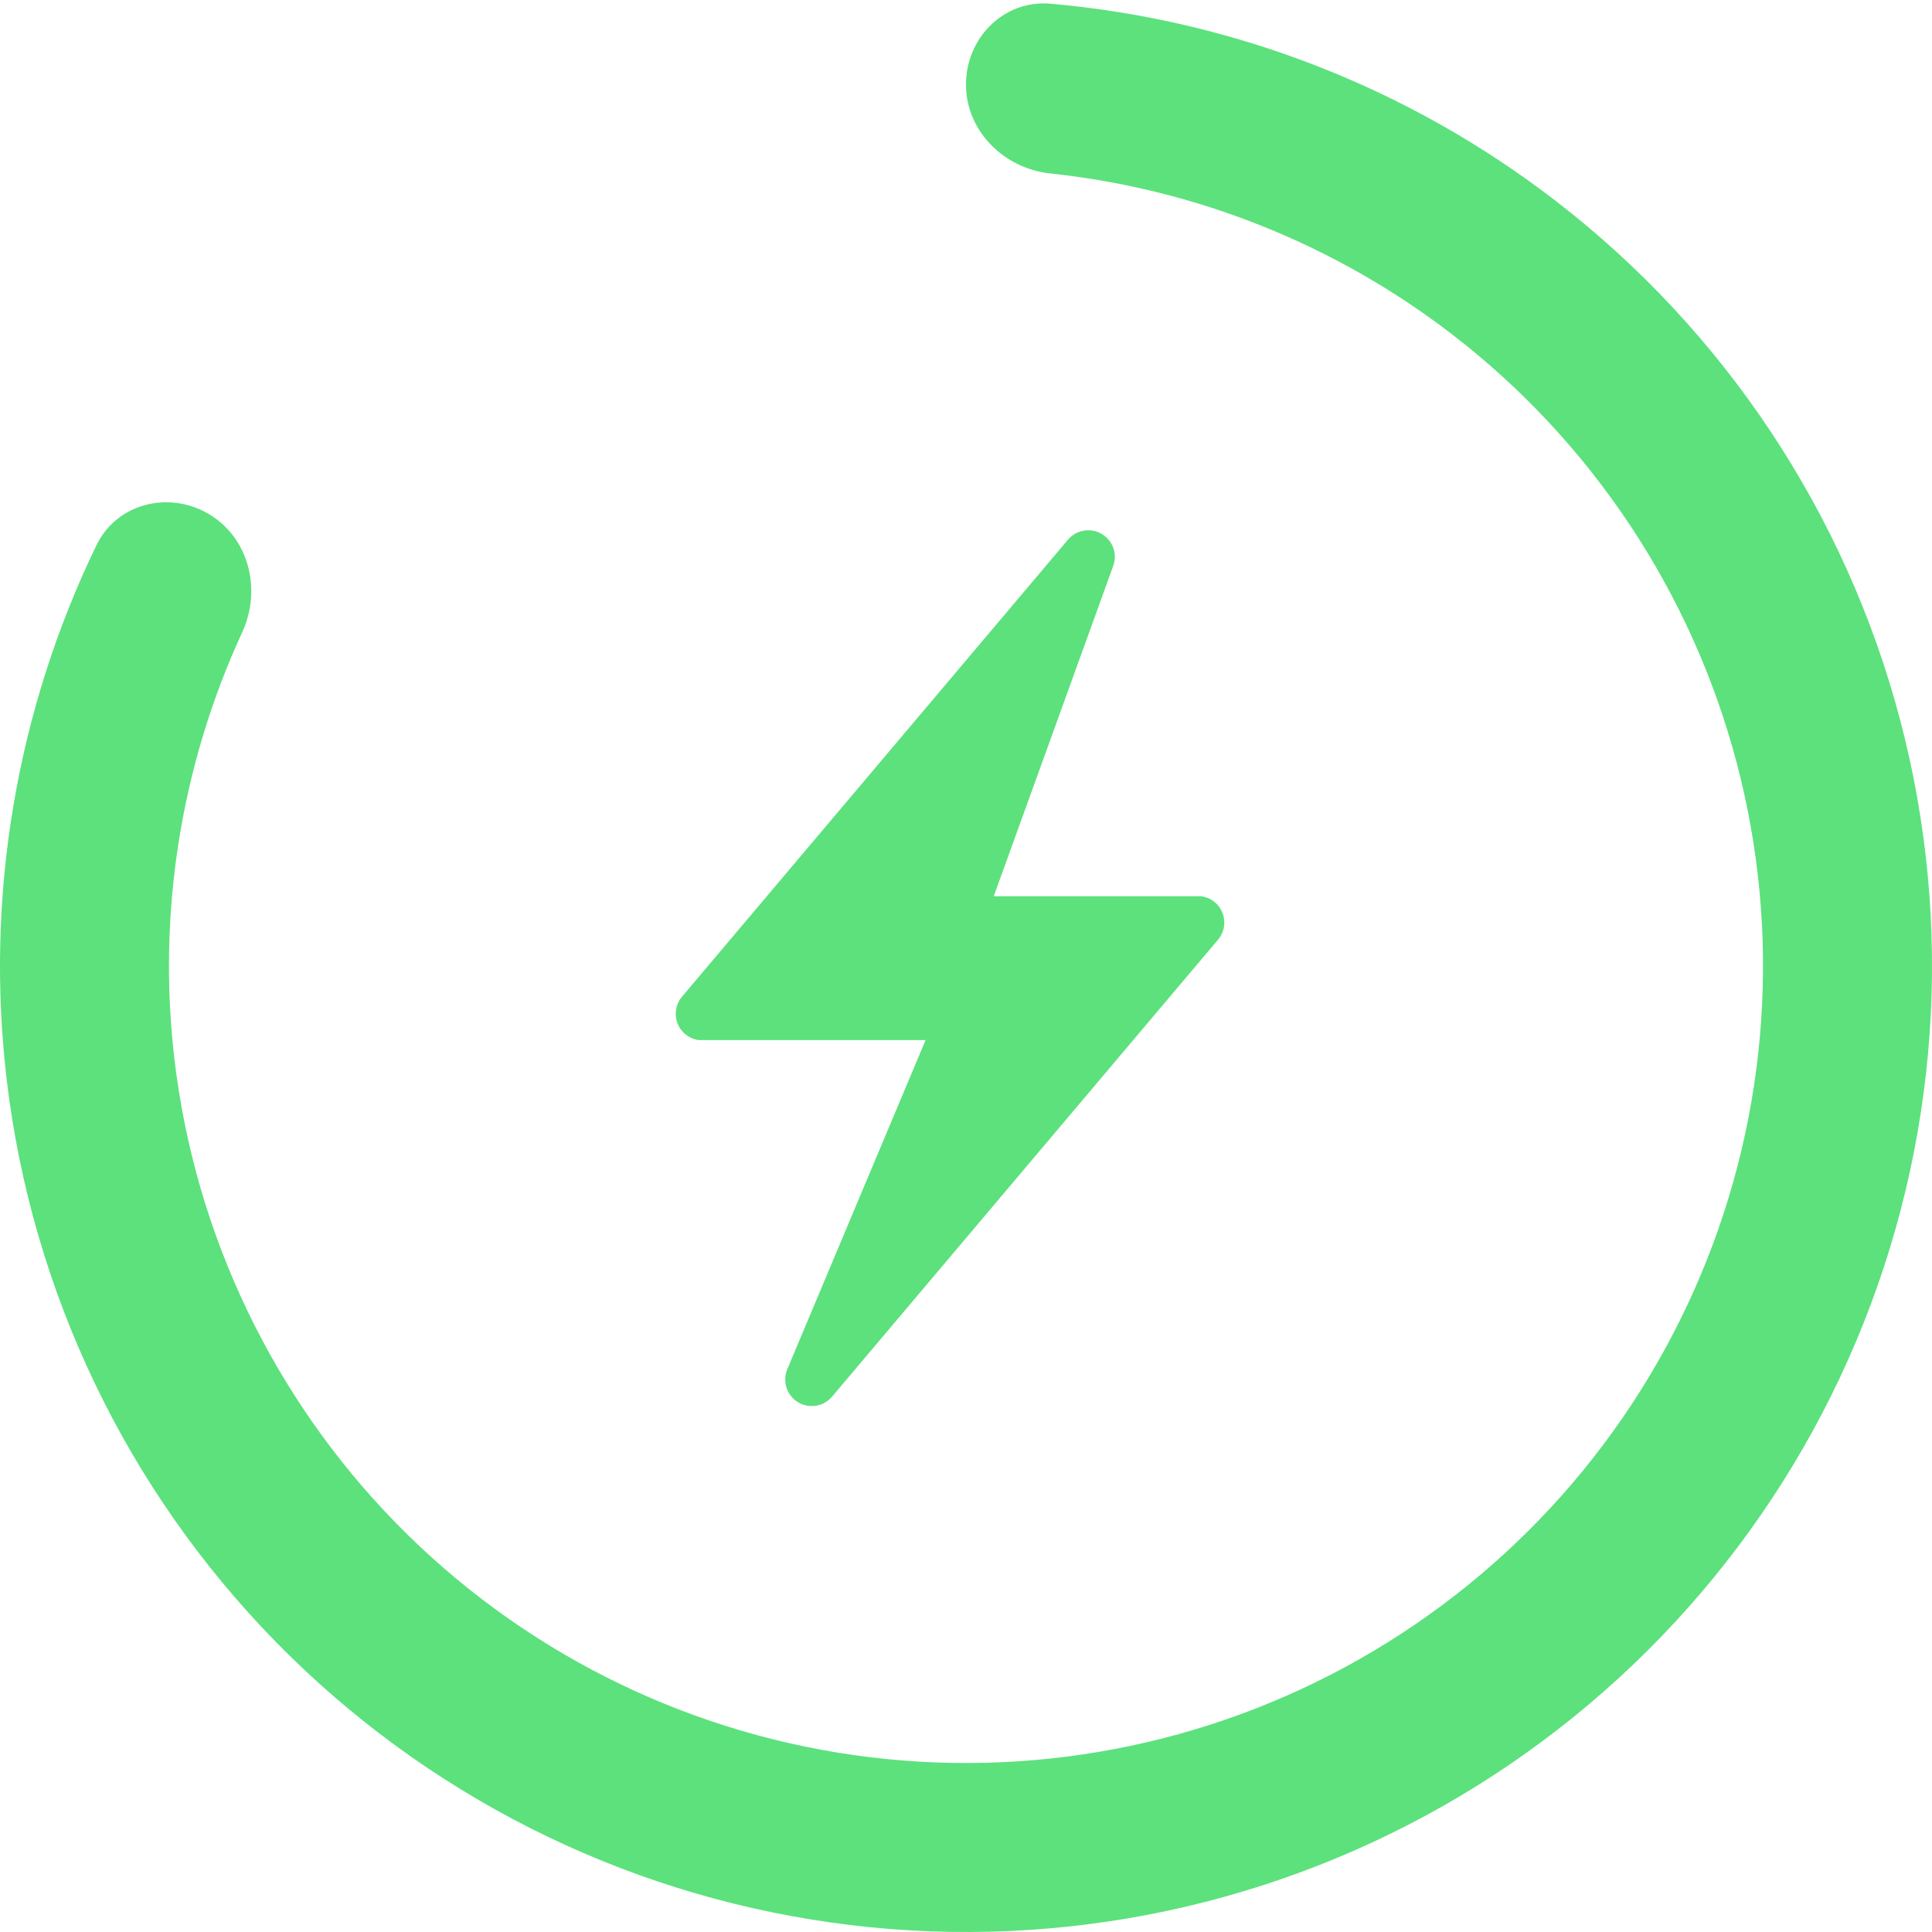
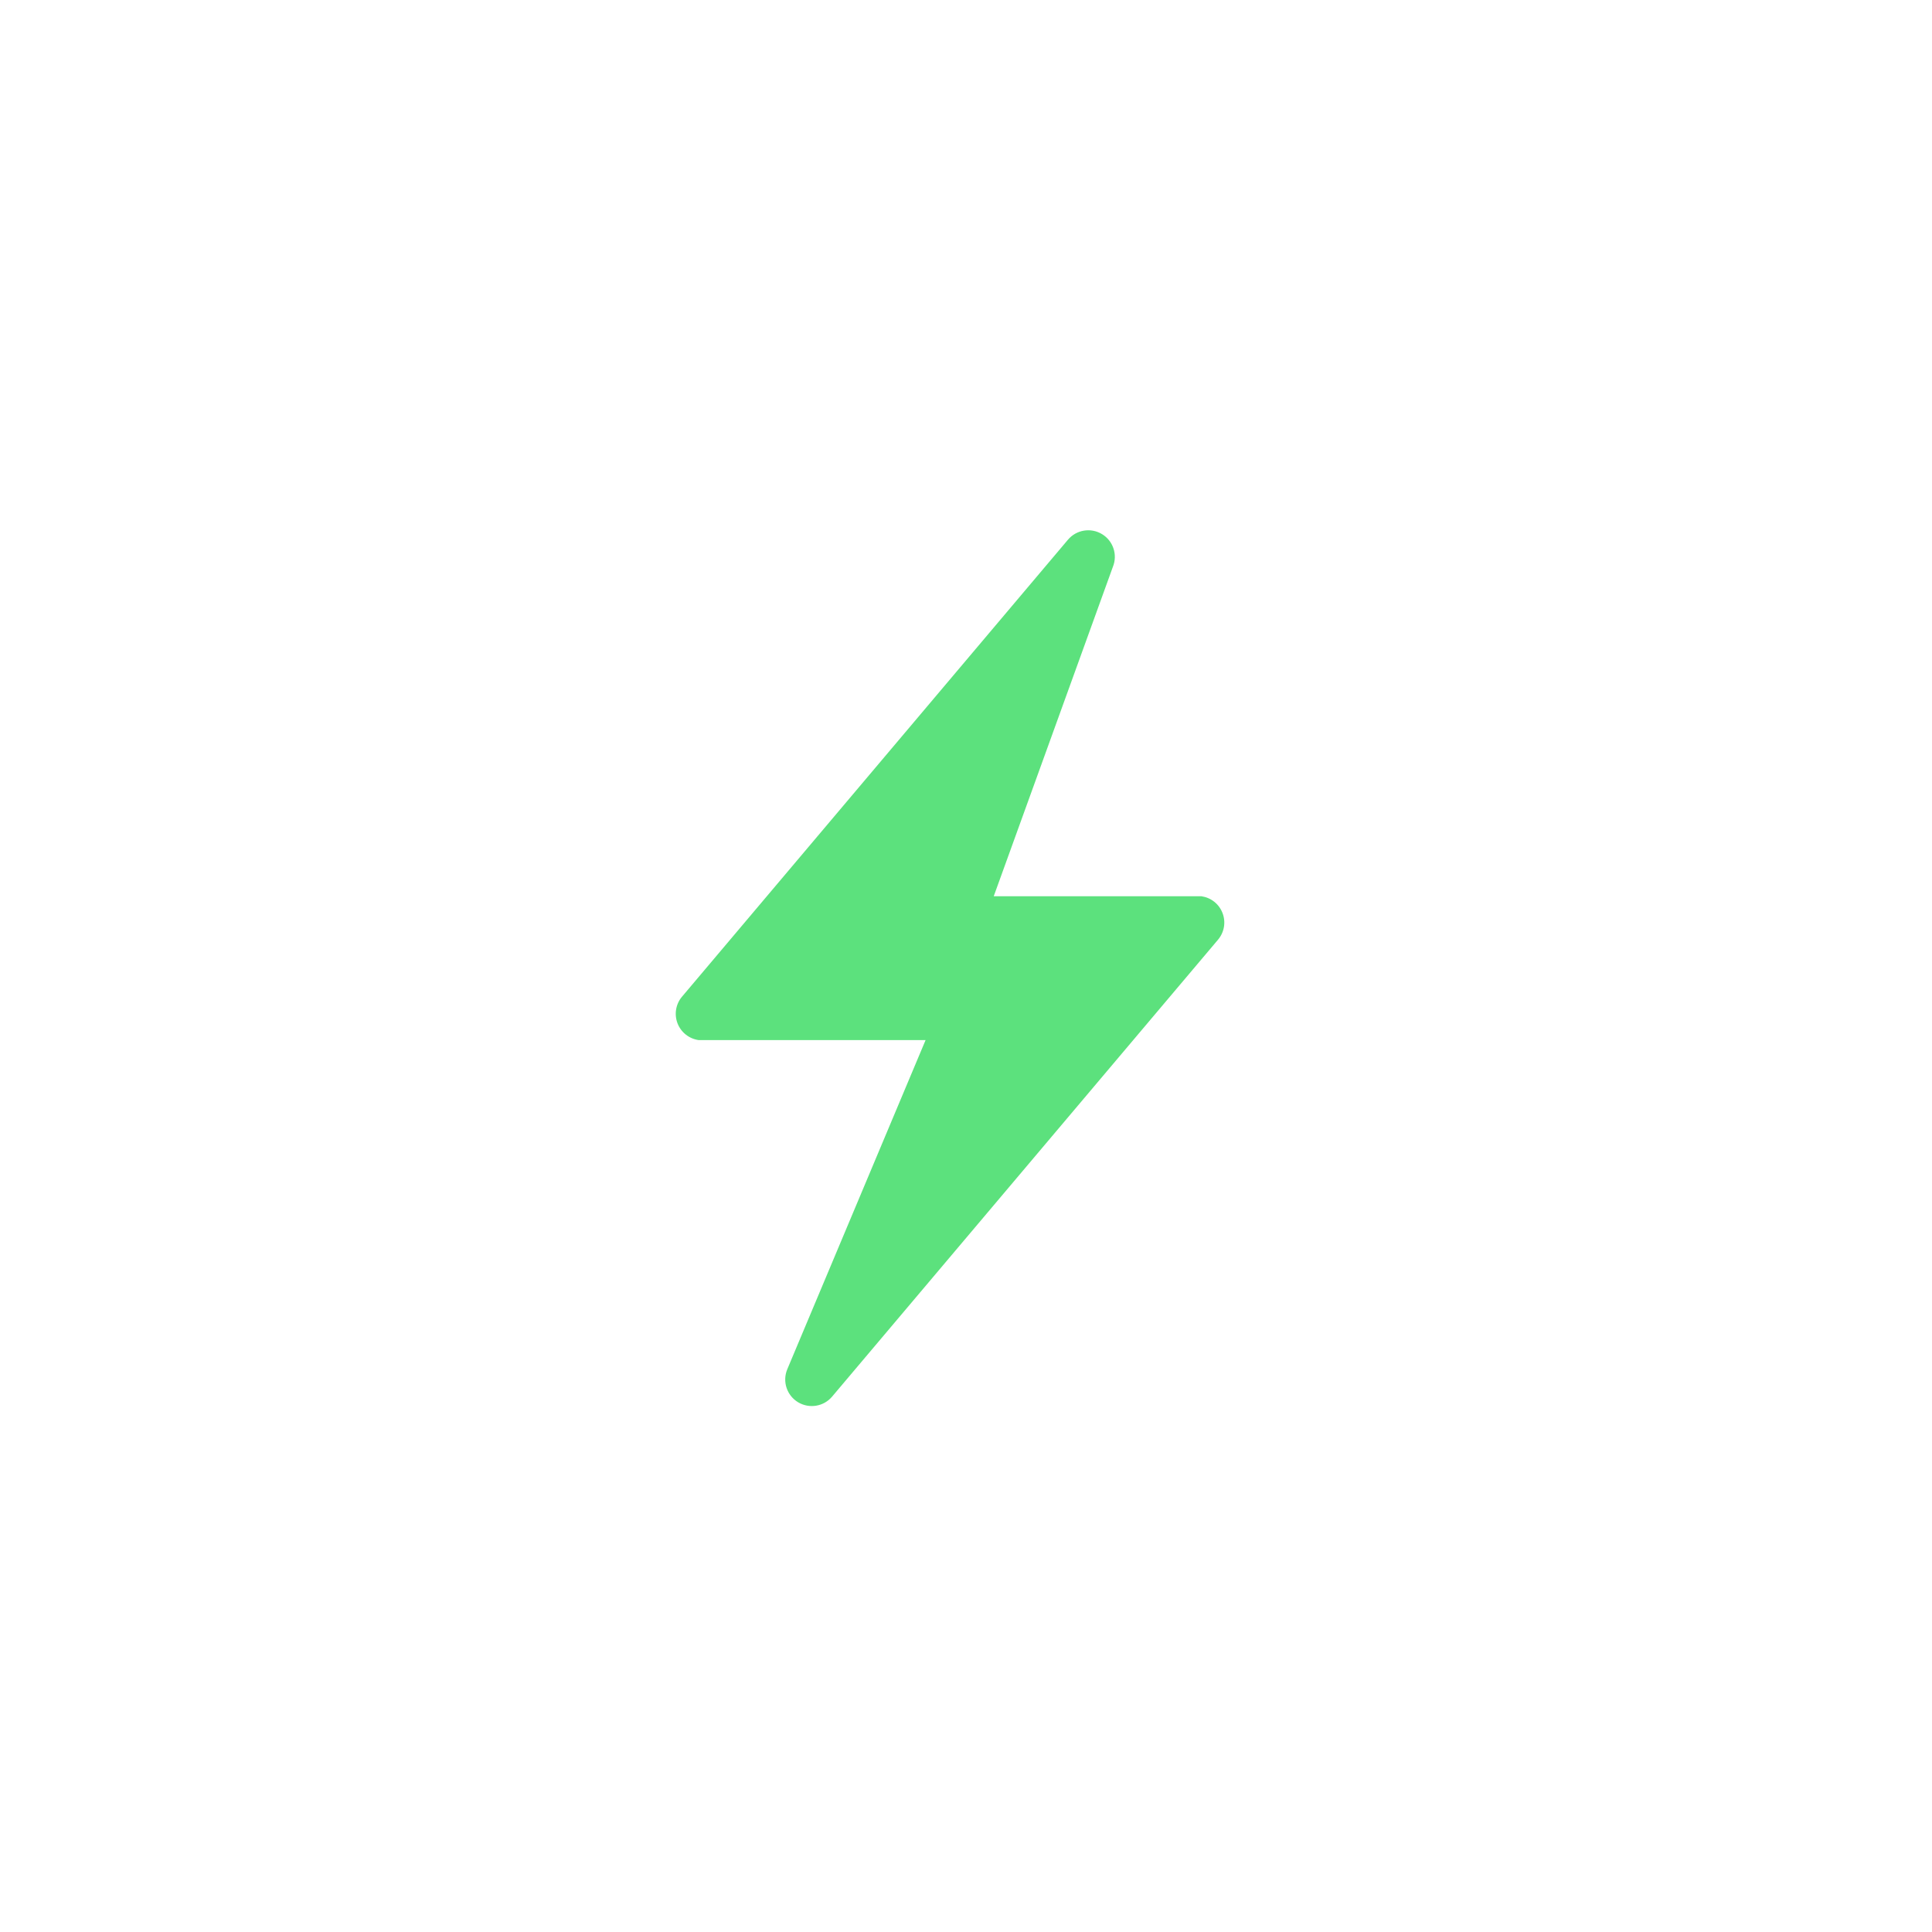
<svg xmlns="http://www.w3.org/2000/svg" width="60" height="60" viewBox="0 0 60 60" fill="none">
  <g filter="url(#filter0_b_419_2674)">
    <rect x="2.625" y="2.625" width="54.75" height="54.75" rx="27.375" stroke="white" stroke-opacity="0.5" stroke-width="5.25" />
  </g>
-   <path d="M30 2.624C30 1.175 31.177 -0.012 32.621 0.115C38.308 0.613 43.755 2.727 48.306 6.233C53.553 10.274 57.315 15.938 59.006 22.341C60.697 28.744 60.221 35.527 57.653 41.632C55.086 47.736 50.57 52.82 44.811 56.089C39.051 59.359 32.372 60.631 25.814 59.706C19.256 58.782 13.188 55.714 8.557 50.981C3.925 46.247 0.99 40.114 0.209 33.537C-0.468 27.832 0.509 22.072 2.995 16.933C3.627 15.628 5.249 15.226 6.493 15.969V15.969C7.737 16.711 8.13 18.318 7.523 19.634C5.616 23.767 4.88 28.364 5.42 32.918C6.065 38.344 8.486 43.405 12.308 47.311C16.129 51.216 21.136 53.748 26.546 54.51C31.957 55.273 37.468 54.223 42.22 51.526C46.972 48.828 50.698 44.634 52.816 39.597C54.935 34.56 55.327 28.964 53.932 23.681C52.537 18.398 49.433 13.724 45.104 10.39C41.471 7.592 37.146 5.868 32.619 5.387C31.178 5.233 30 4.073 30 2.624V2.624Z" fill="#5CE17D" />
  <path d="M24.783 43.547C25.129 43.756 25.577 43.685 25.84 43.375L37.826 29.184C37.921 29.071 37.985 28.935 38.01 28.79C38.035 28.644 38.02 28.495 37.967 28.357C37.915 28.219 37.826 28.098 37.711 28.006C37.596 27.914 37.458 27.855 37.312 27.834L30.861 27.834L34.561 17.605C34.714 17.229 34.572 16.798 34.225 16.588C33.88 16.378 33.43 16.45 33.168 16.759L21.182 30.951C21.086 31.063 21.023 31.2 20.998 31.345C20.973 31.49 20.988 31.64 21.04 31.778C21.093 31.916 21.181 32.037 21.297 32.129C21.412 32.221 21.55 32.28 21.696 32.301L28.745 32.301L24.447 42.53C24.294 42.906 24.436 43.336 24.783 43.547Z" fill="#5CE17D" />
  <defs>
    <filter id="filter0_b_419_2674" x="-3" y="-3" width="66" height="66" filterUnits="userSpaceOnUse" color-interpolation-filters="sRGB">
      <feFlood flood-opacity="0" result="BackgroundImageFix" />
      <feGaussianBlur in="BackgroundImageFix" stdDeviation="1.5" />
      <feComposite in2="SourceAlpha" operator="in" result="effect1_backgroundBlur_419_2674" />
      <feBlend mode="normal" in="SourceGraphic" in2="effect1_backgroundBlur_419_2674" result="shape" />
    </filter>
  </defs>
</svg>